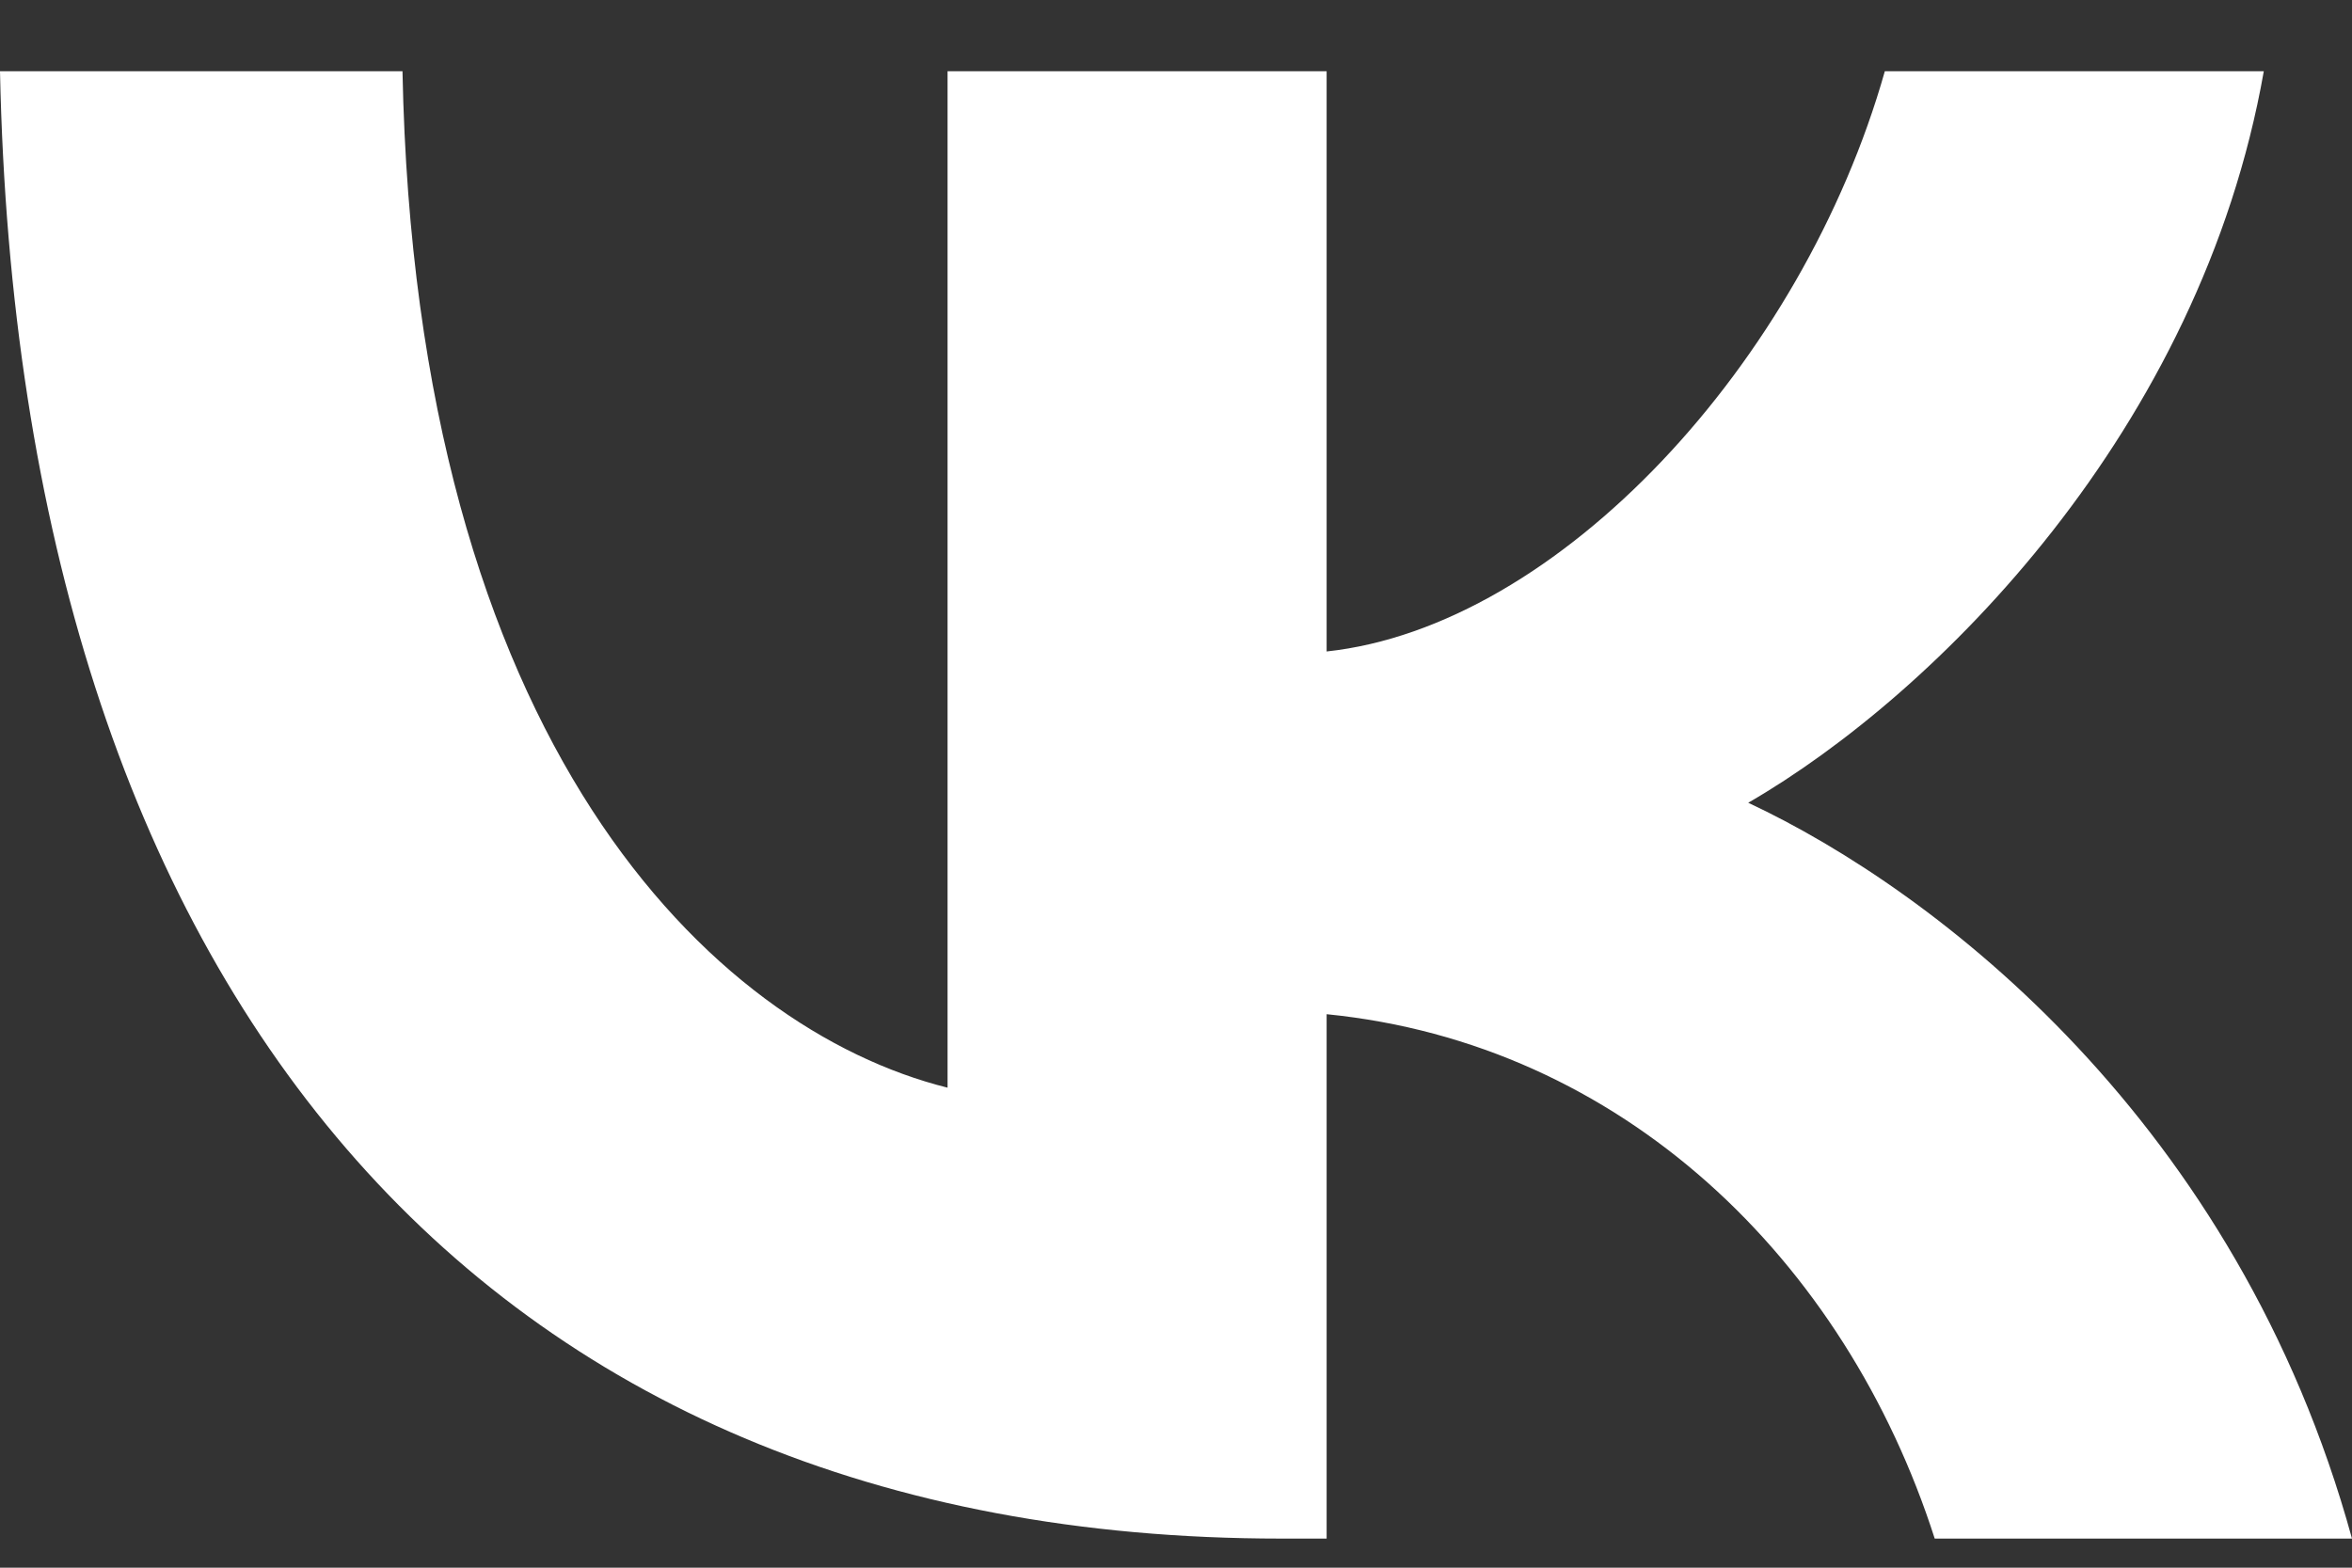
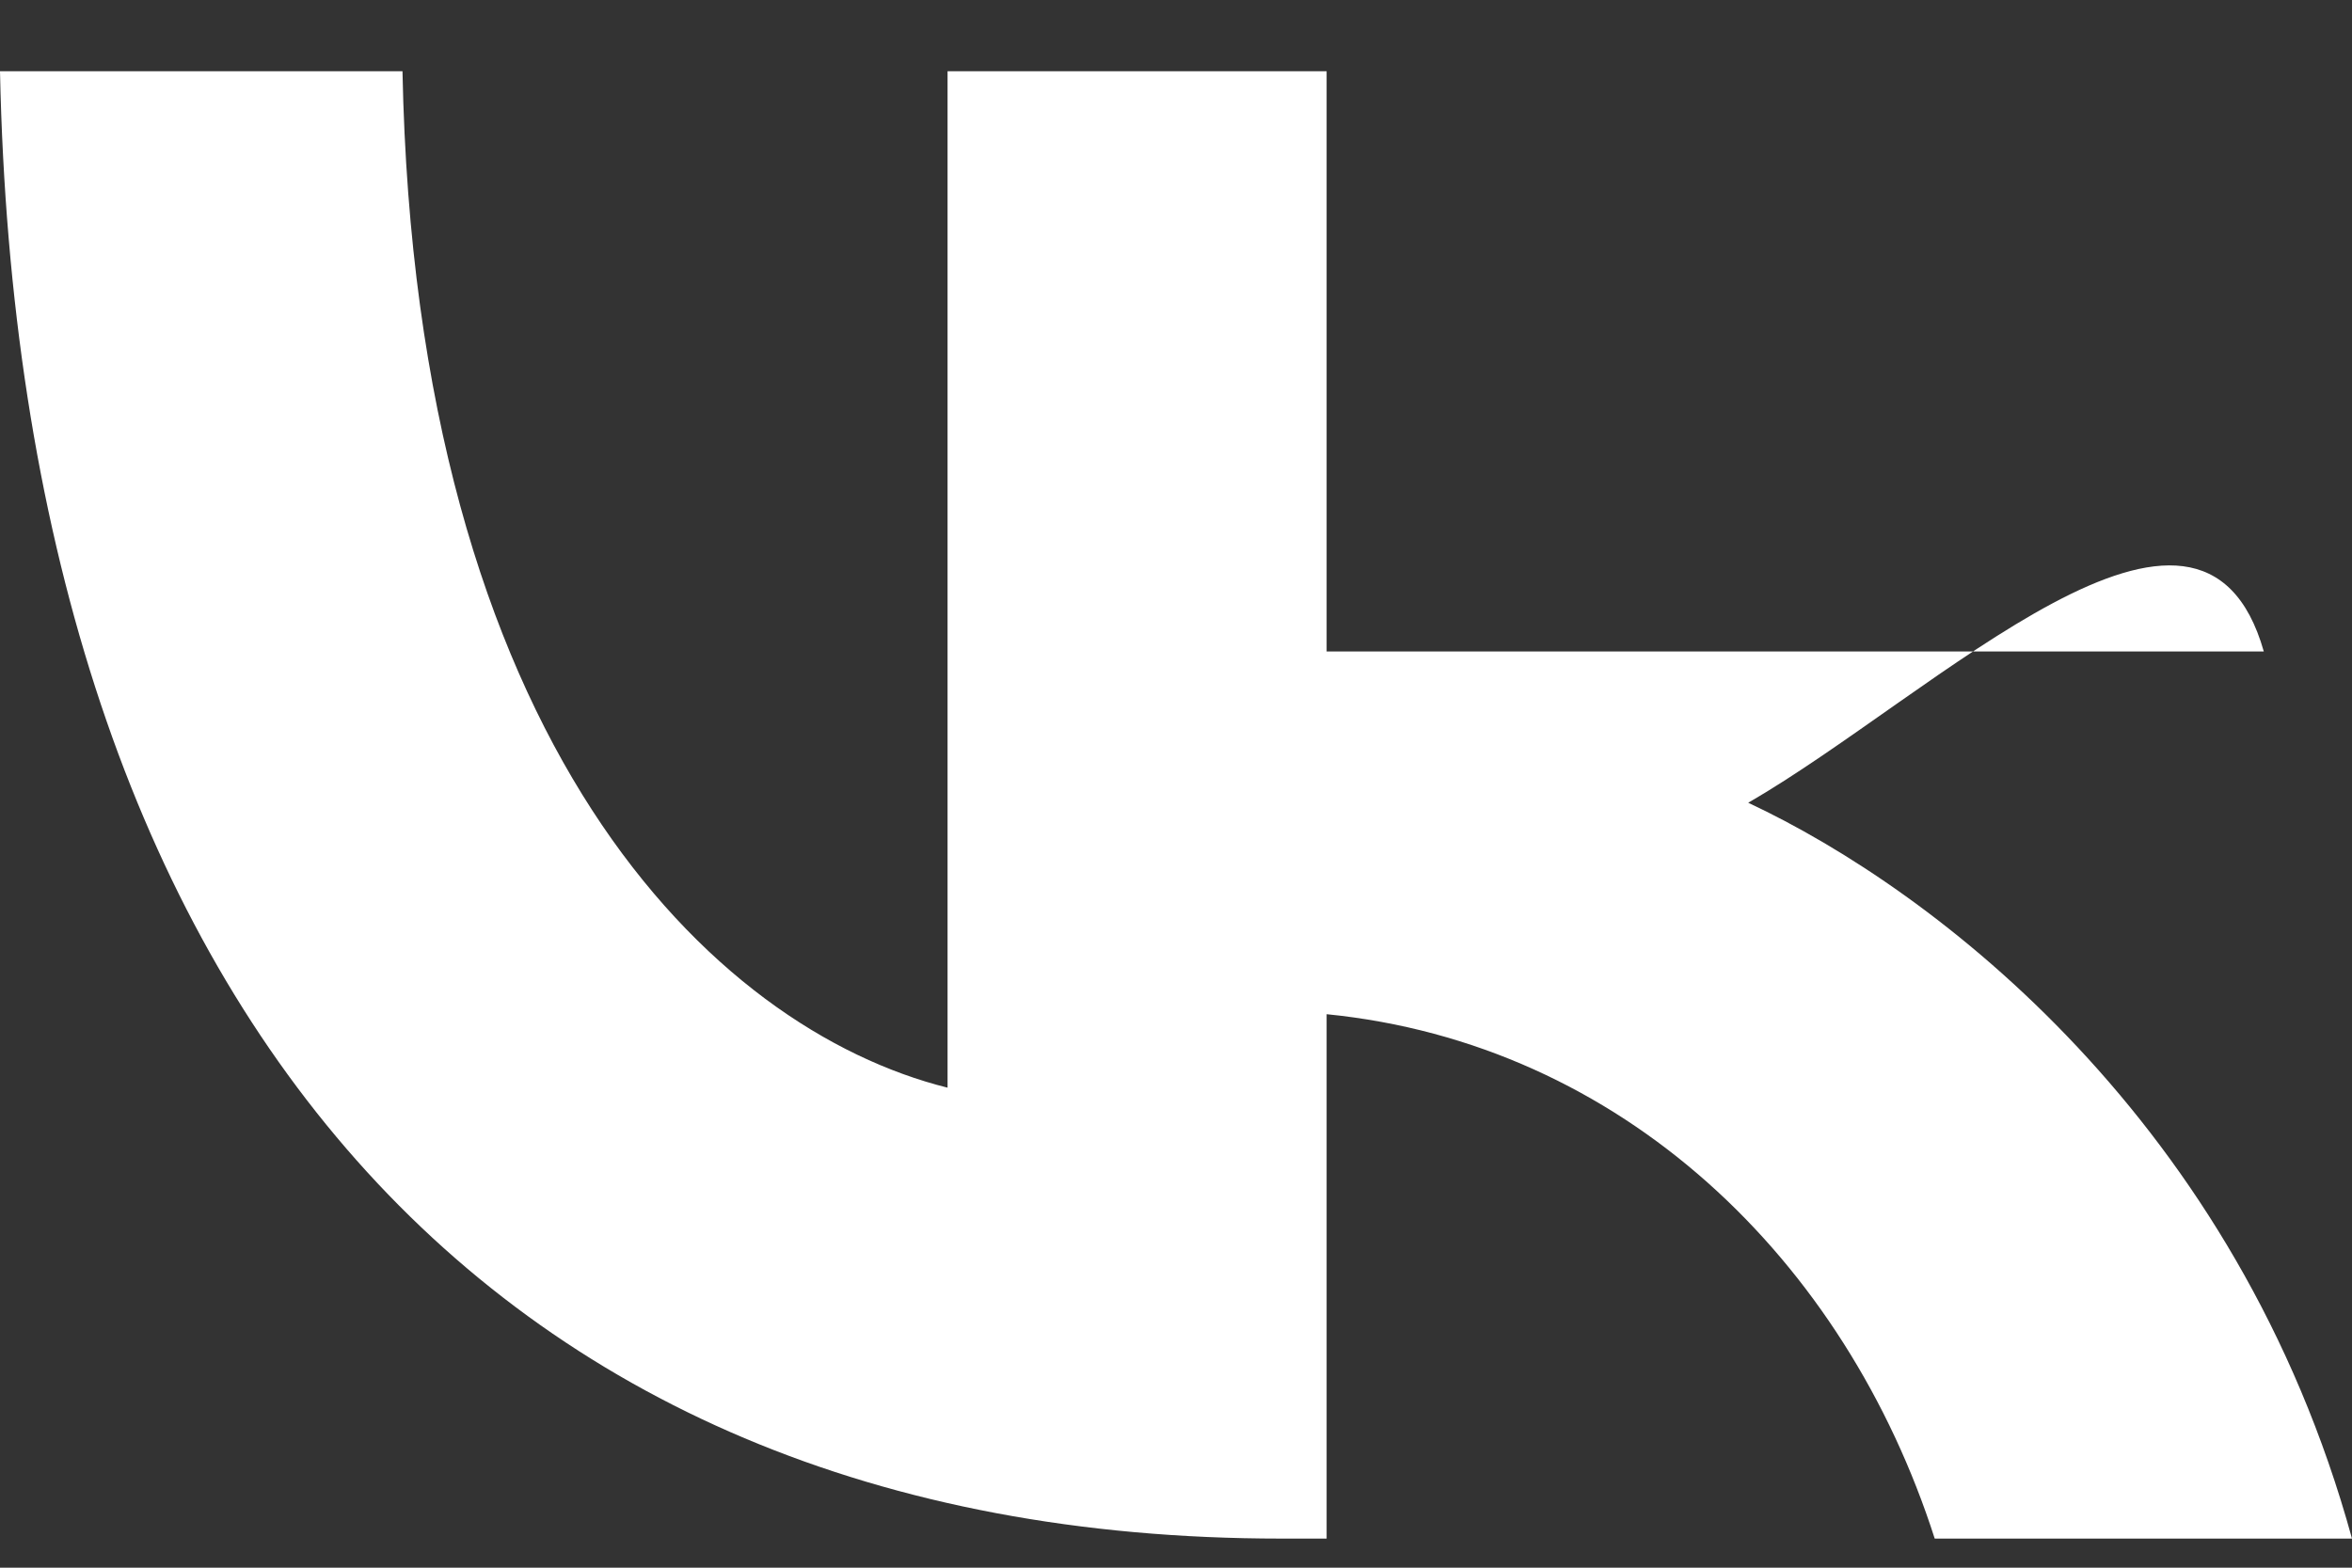
<svg xmlns="http://www.w3.org/2000/svg" width="24" height="16" viewBox="0 0 24 16" fill="none">
  <rect x="0" y="0" width="24" height="16" fill="#333333" stroke="none" />
-   <path d="M13.072 15.703C4.872 15.703 0.195 10.081 0 0.727H4.107C4.242 7.593 7.27 10.501 9.669 11.101V0.727H13.537V6.649C15.905 6.394 18.393 3.695 19.233 0.727H23.1C22.456 4.385 19.758 7.083 17.839 8.193C19.758 9.092 22.831 11.446 24 15.703H19.742C18.828 12.855 16.55 10.651 13.537 10.351V15.703H13.072Z" fill="white" />
+   <path d="M13.072 15.703C4.872 15.703 0.195 10.081 0 0.727H4.107C4.242 7.593 7.27 10.501 9.669 11.101V0.727H13.537V6.649H23.1C22.456 4.385 19.758 7.083 17.839 8.193C19.758 9.092 22.831 11.446 24 15.703H19.742C18.828 12.855 16.55 10.651 13.537 10.351V15.703H13.072Z" fill="white" />
</svg>